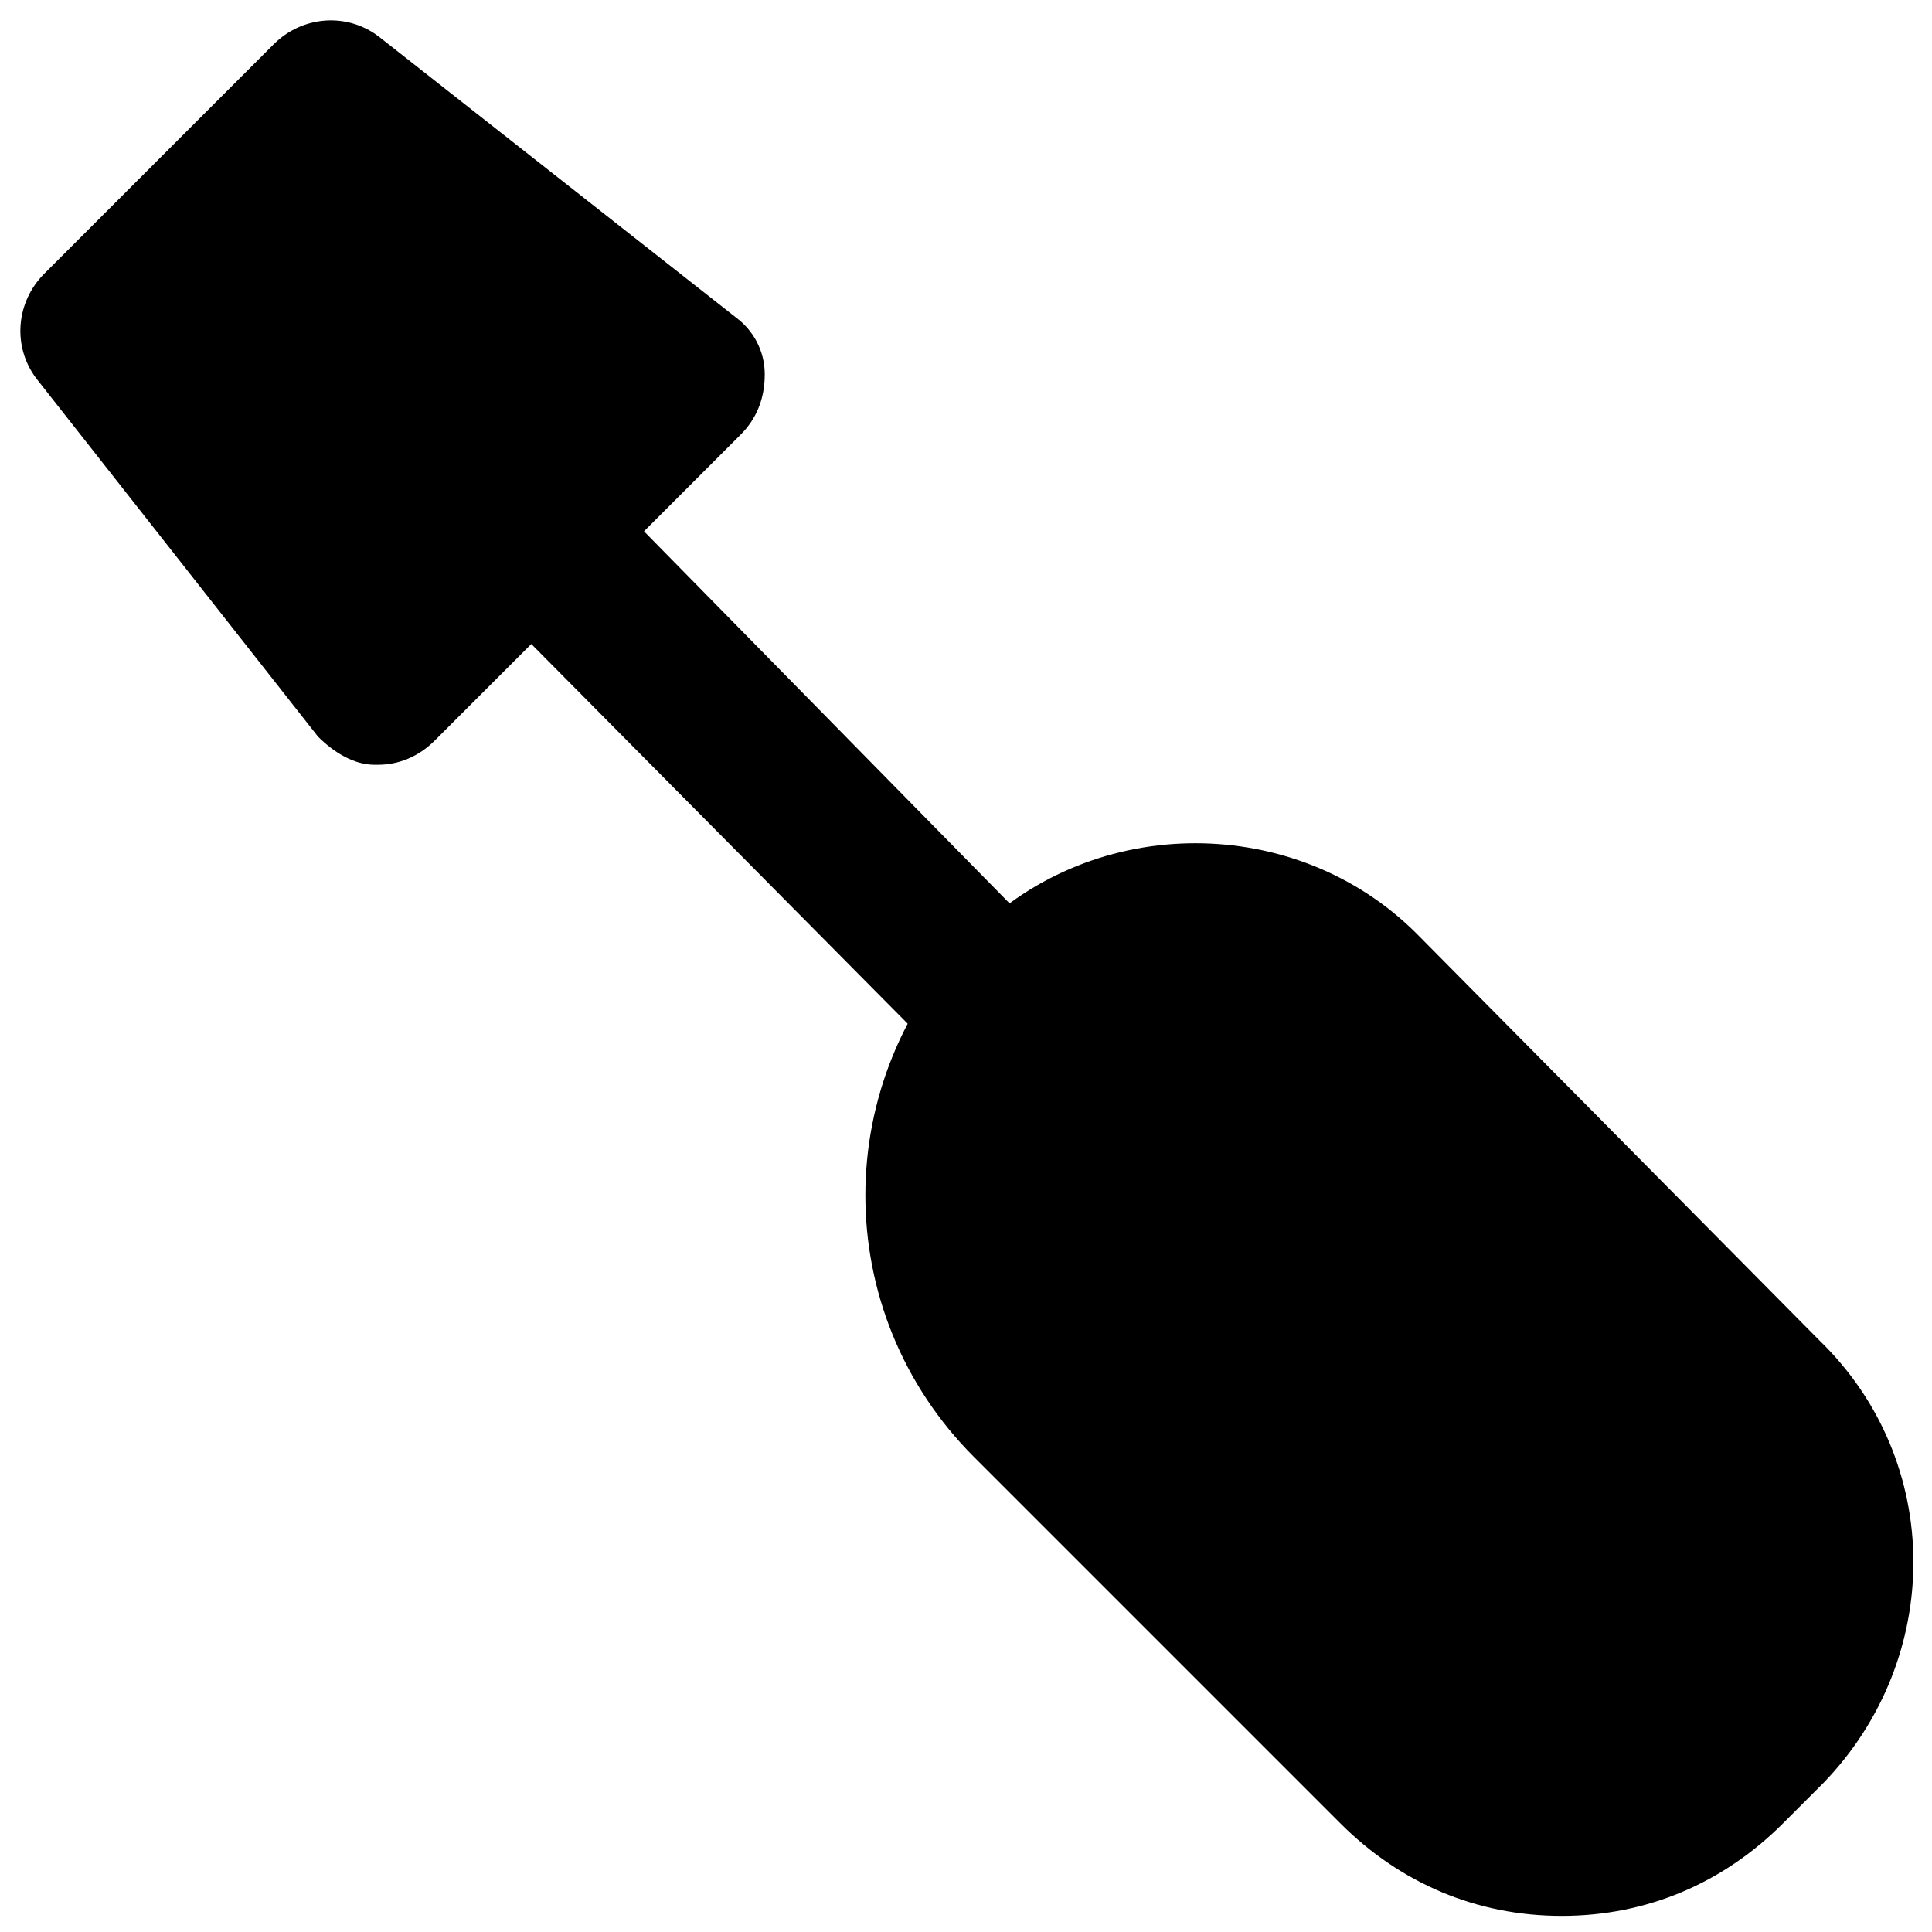
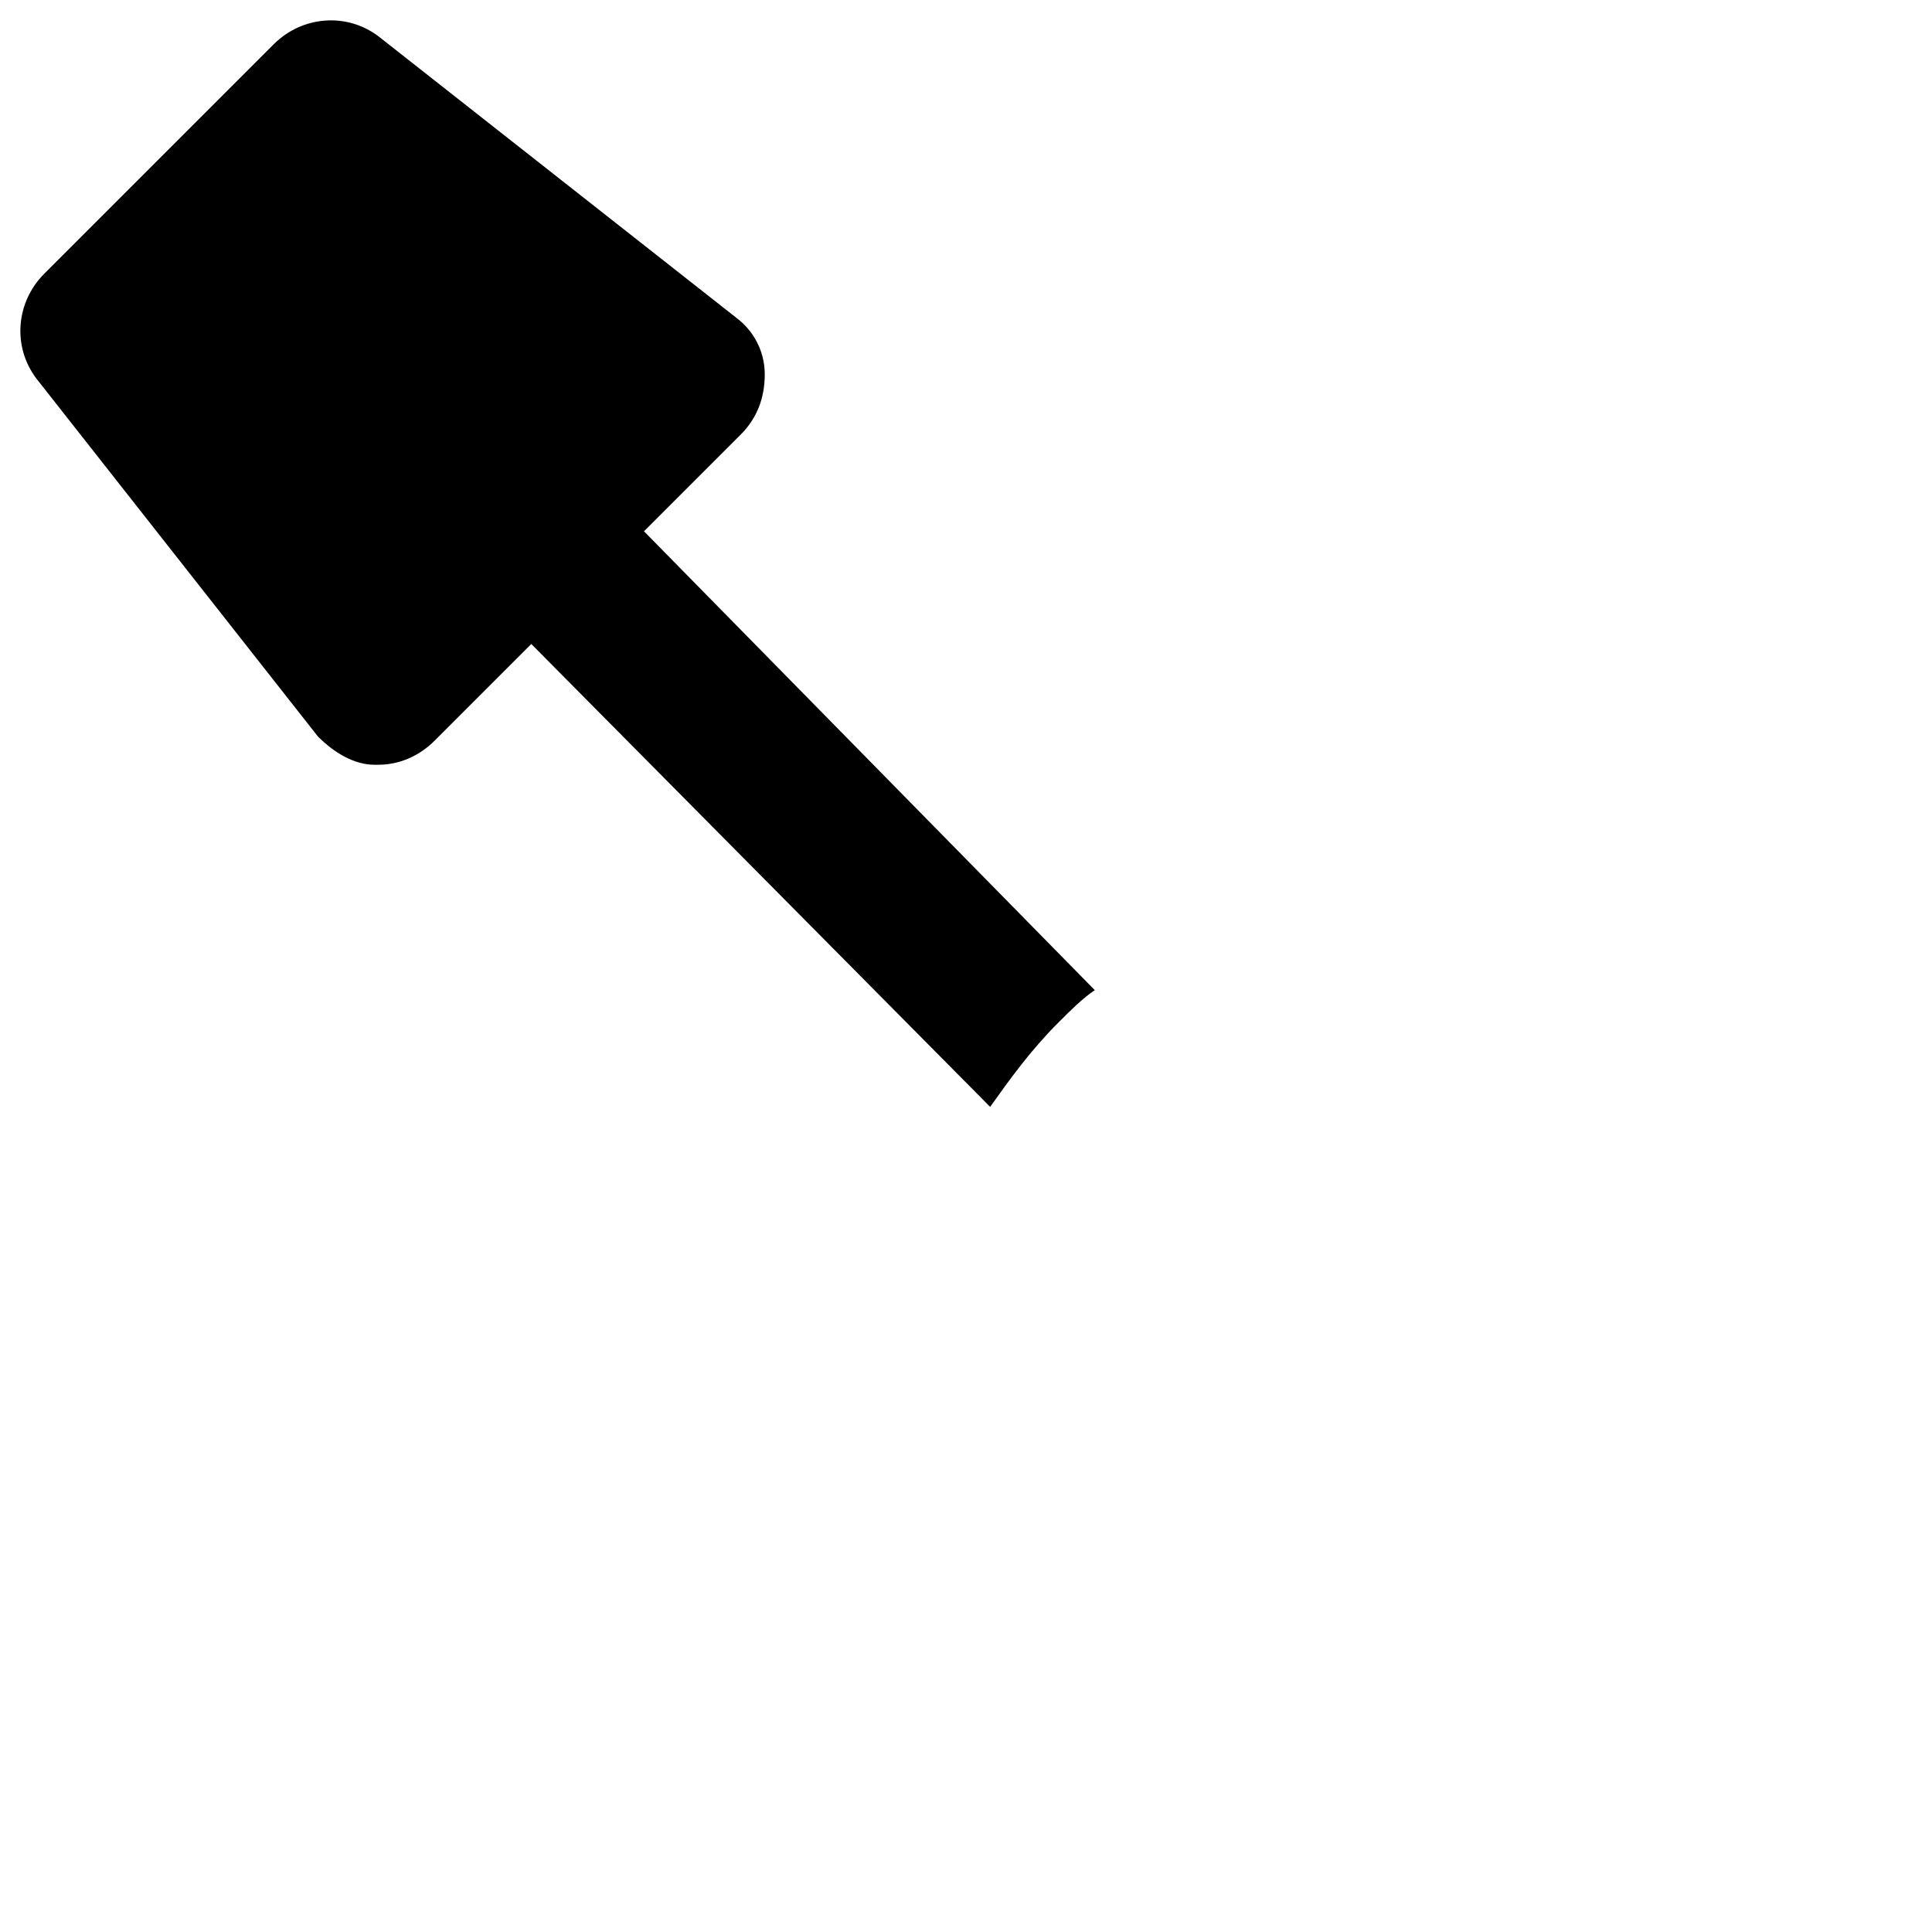
<svg xmlns="http://www.w3.org/2000/svg" version="1.1" id="Layer_1" x="0px" y="0px" viewBox="0 0 48 48" style="enable-background:new 0 0 48 48;" xml:space="preserve">
  <g>
    <path d="M16,13.2l2.4-2.4c0.4-0.4,0.6-0.9,0.6-1.5c0-0.6-0.3-1.1-0.7-1.4l-8.9-7C8.6,0.3,7.5,0.4,6.8,1.1L1.1,6.8   C0.4,7.5,0.3,8.6,0.9,9.4l7,8.9C8.3,18.7,8.8,19,9.3,19c0,0,0.1,0,0.1,0c0.5,0,1-0.2,1.4-0.6l2.4-2.4l11.4,11.5   c0.5-0.7,1-1.4,1.7-2.1c0.3-0.3,0.6-0.6,0.9-0.8L16,13.2z" />
-     <path d="M45.2,33.3L35.2,23.2c-3-3-8-3-11,0c-3.6,3.6-3.6,9.4,0,13l9.1,9.1c1.5,1.5,3.4,2.3,5.5,2.3c2.1,0,4-0.8,5.5-2.3l1-1   C48.3,41.2,48.3,36.3,45.2,33.3z" />
  </g>
</svg>